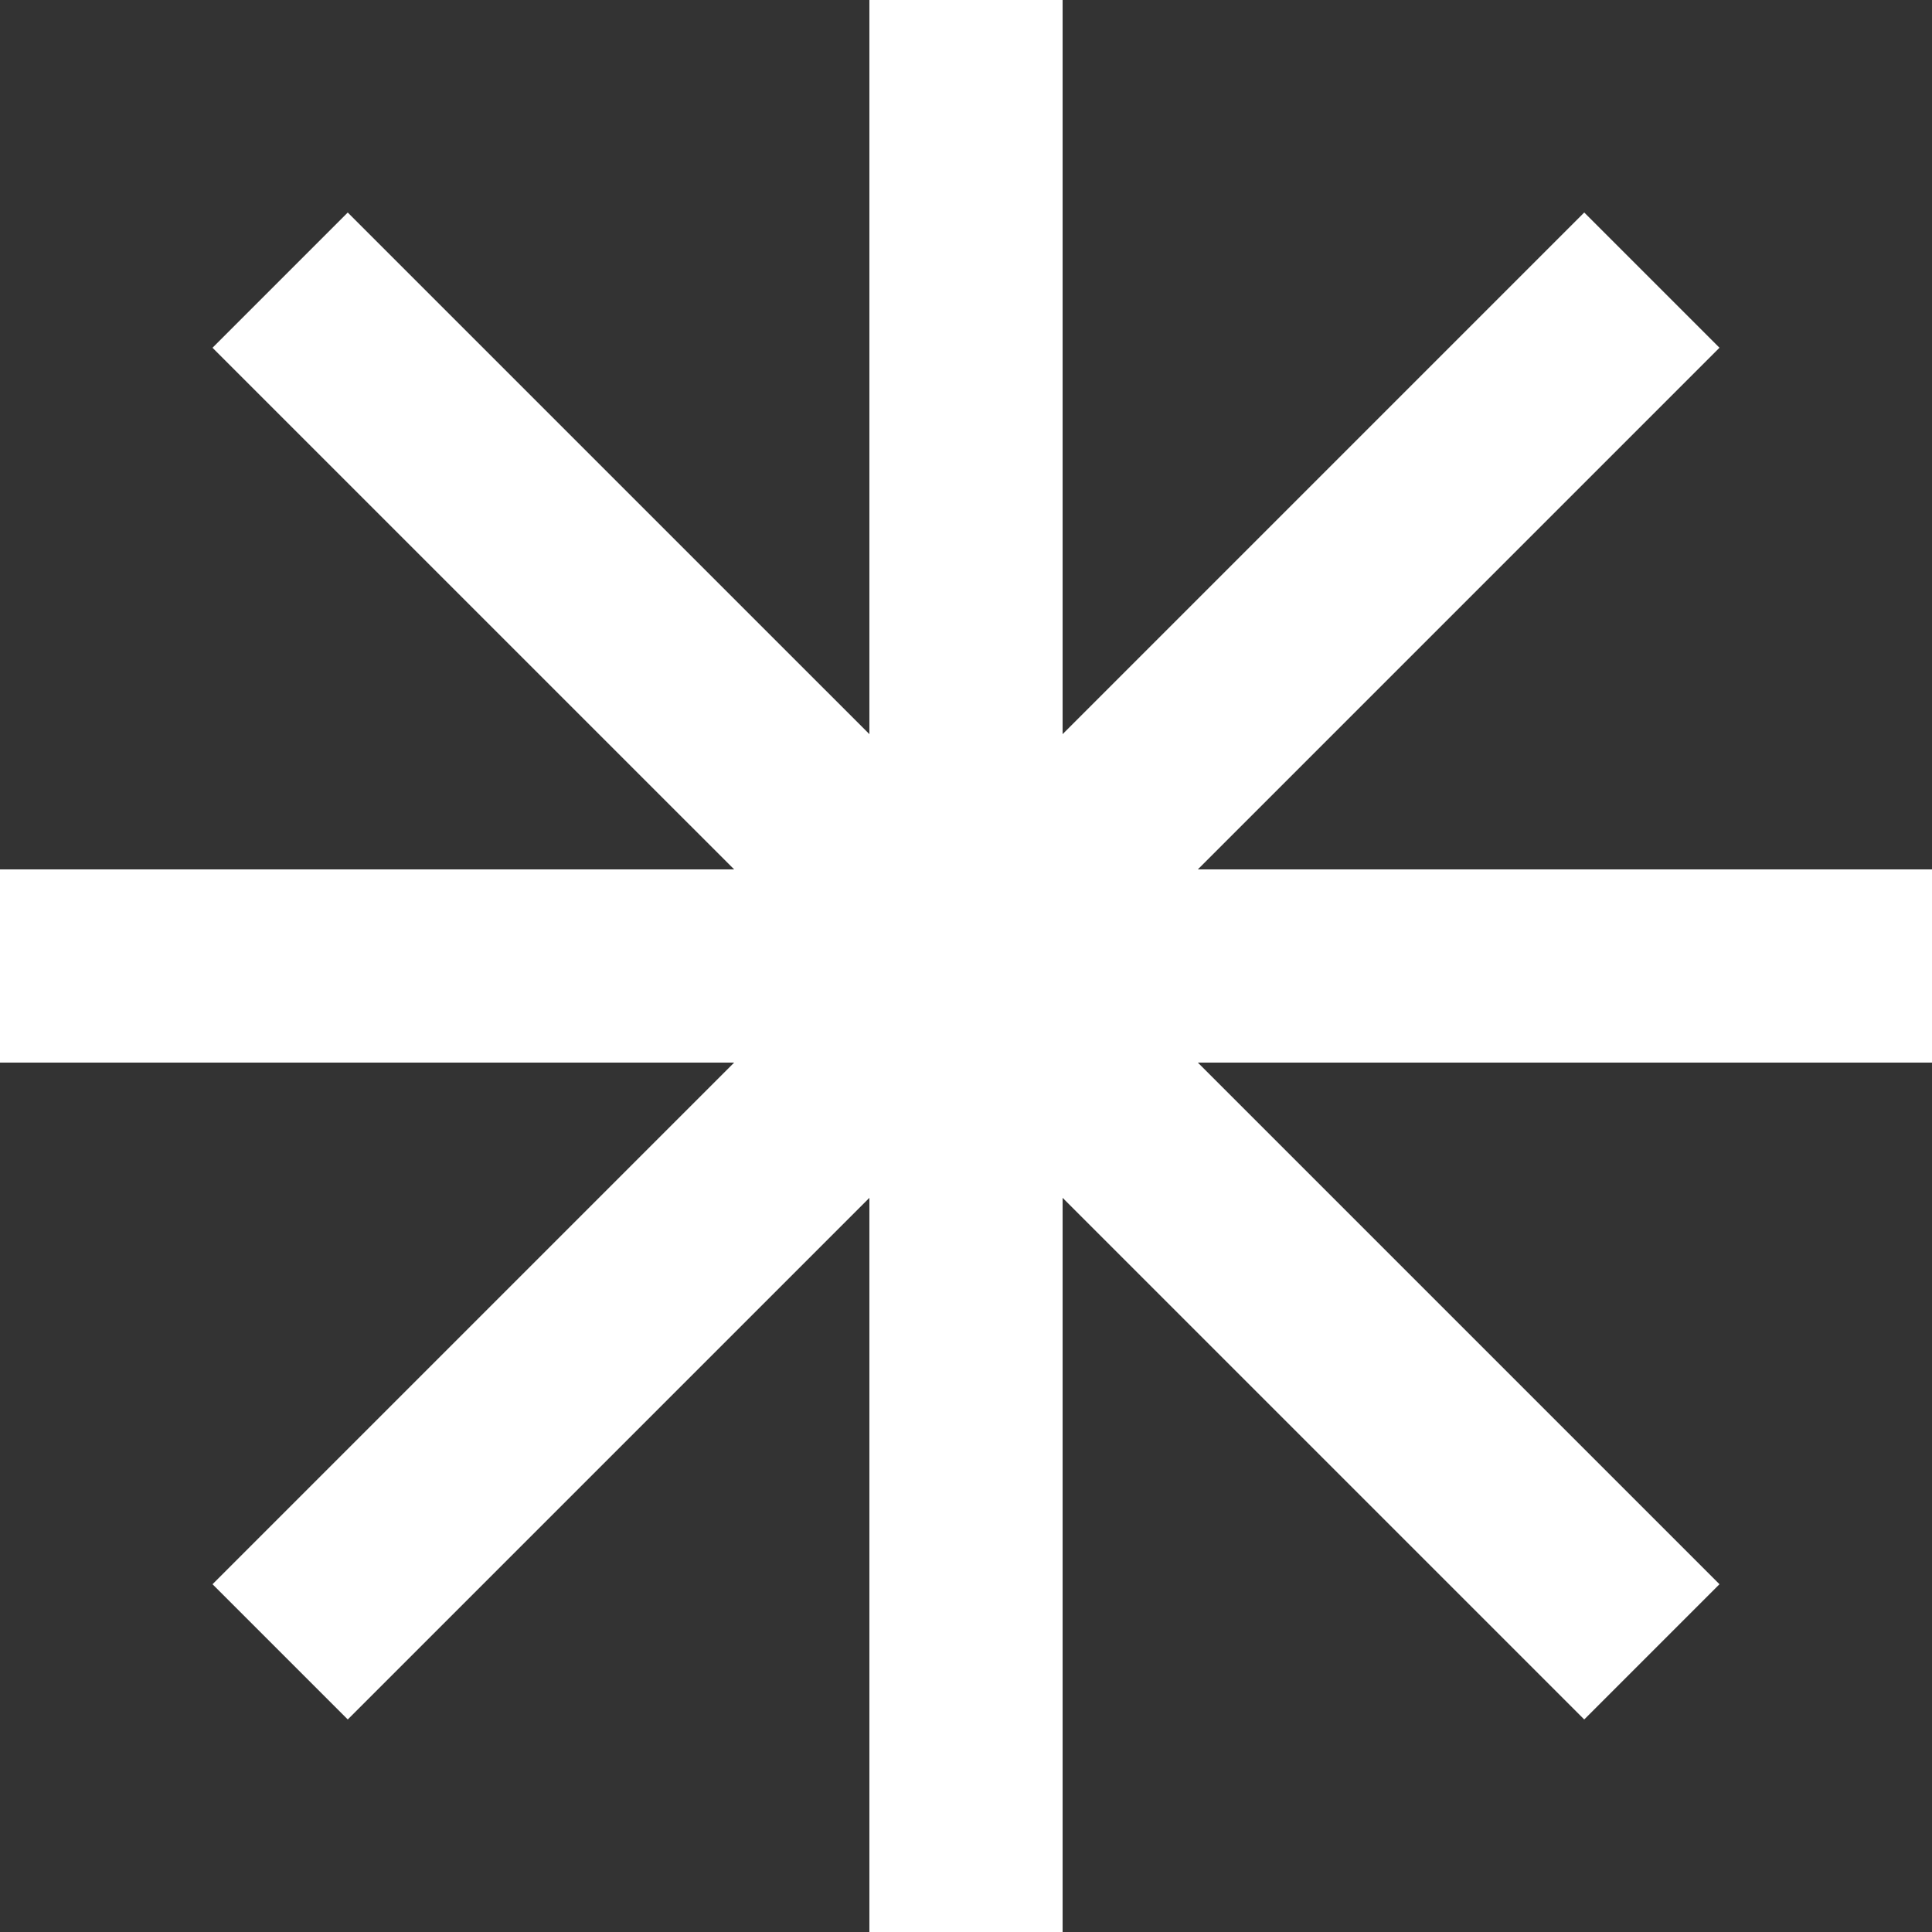
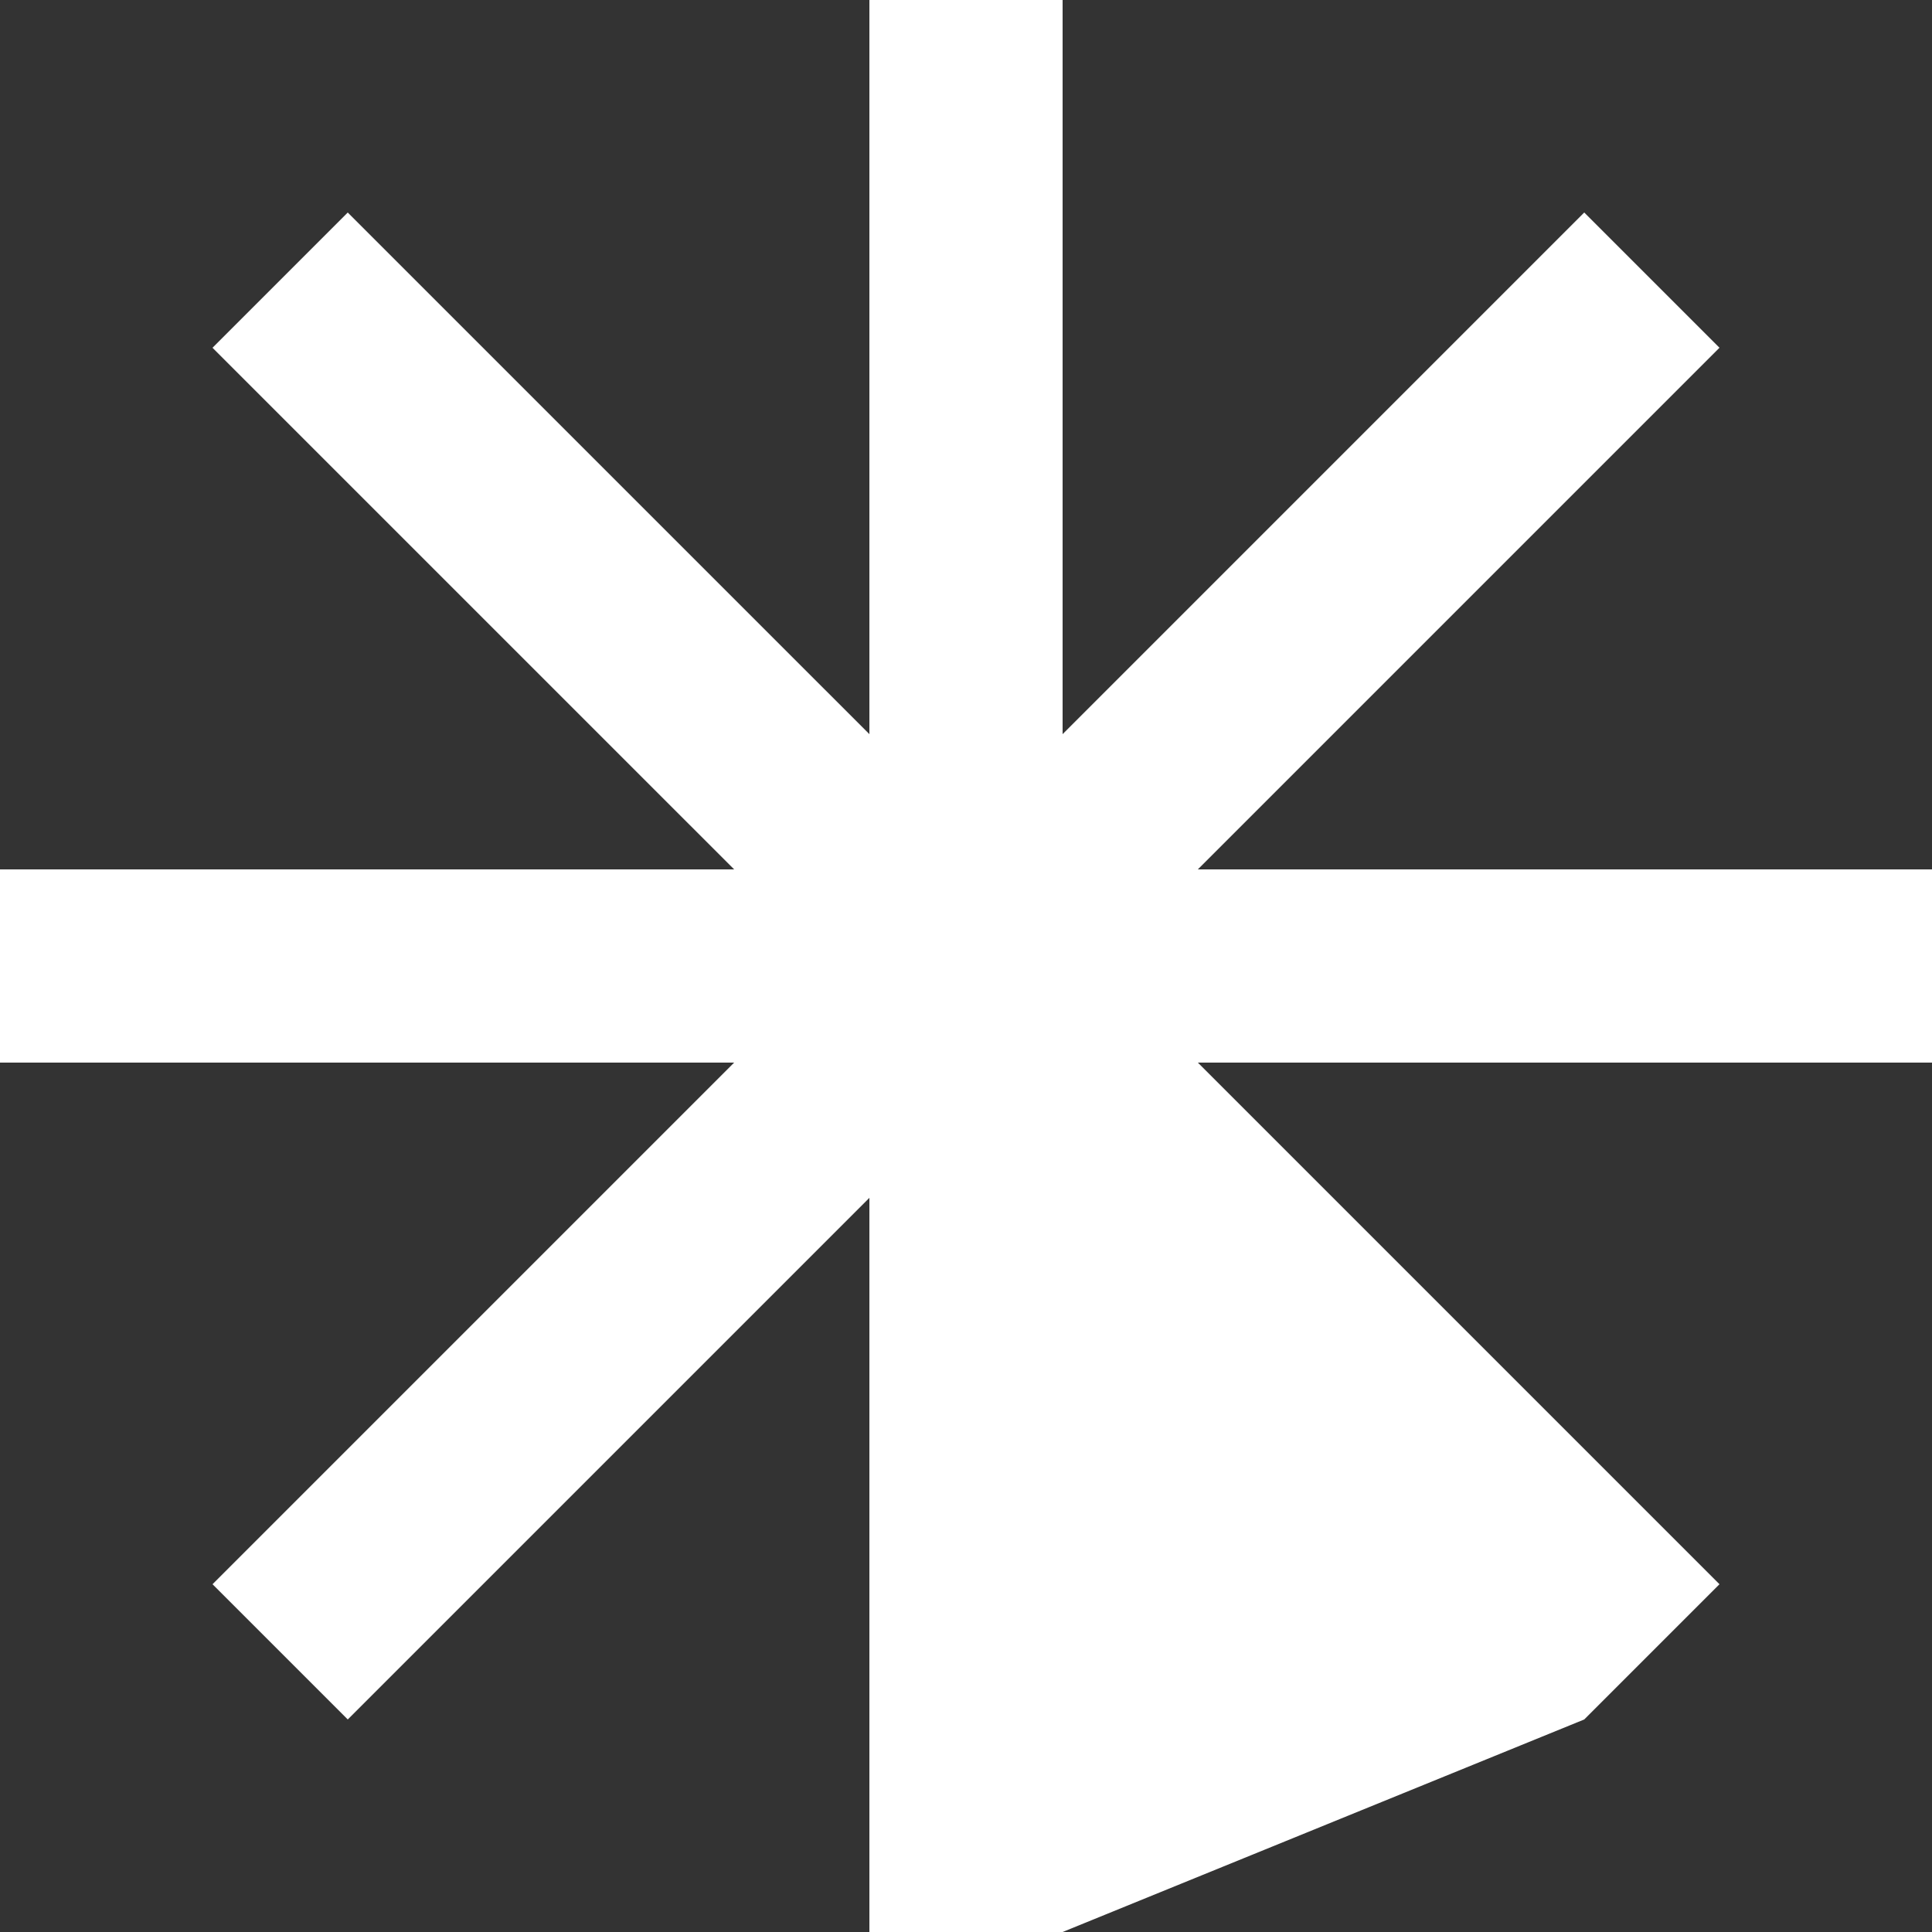
<svg xmlns="http://www.w3.org/2000/svg" width="106.414" height="106.414" viewBox="0 0 106.414 106.414">
  <rect x="0" y="0" width="106.414" height="106.414" fill="#333333" stroke="none" />
-   <path id="asterisk" d="M106.414,47.886H65.977L94.708,19.154l-7.449-7.449L58.528,40.437V0H47.886V40.437L19.154,11.706l-7.449,7.449L40.437,47.886H0V58.528H40.437L11.706,87.259l7.449,7.449L47.886,65.977v40.437H58.528V65.977L87.259,94.708l7.449-7.449L65.977,58.528h40.437Z" fill="#fff" />
+   <path id="asterisk" d="M106.414,47.886H65.977L94.708,19.154l-7.449-7.449L58.528,40.437V0H47.886V40.437L19.154,11.706l-7.449,7.449L40.437,47.886H0V58.528H40.437L11.706,87.259l7.449,7.449L47.886,65.977v40.437H58.528L87.259,94.708l7.449-7.449L65.977,58.528h40.437Z" fill="#fff" />
</svg>